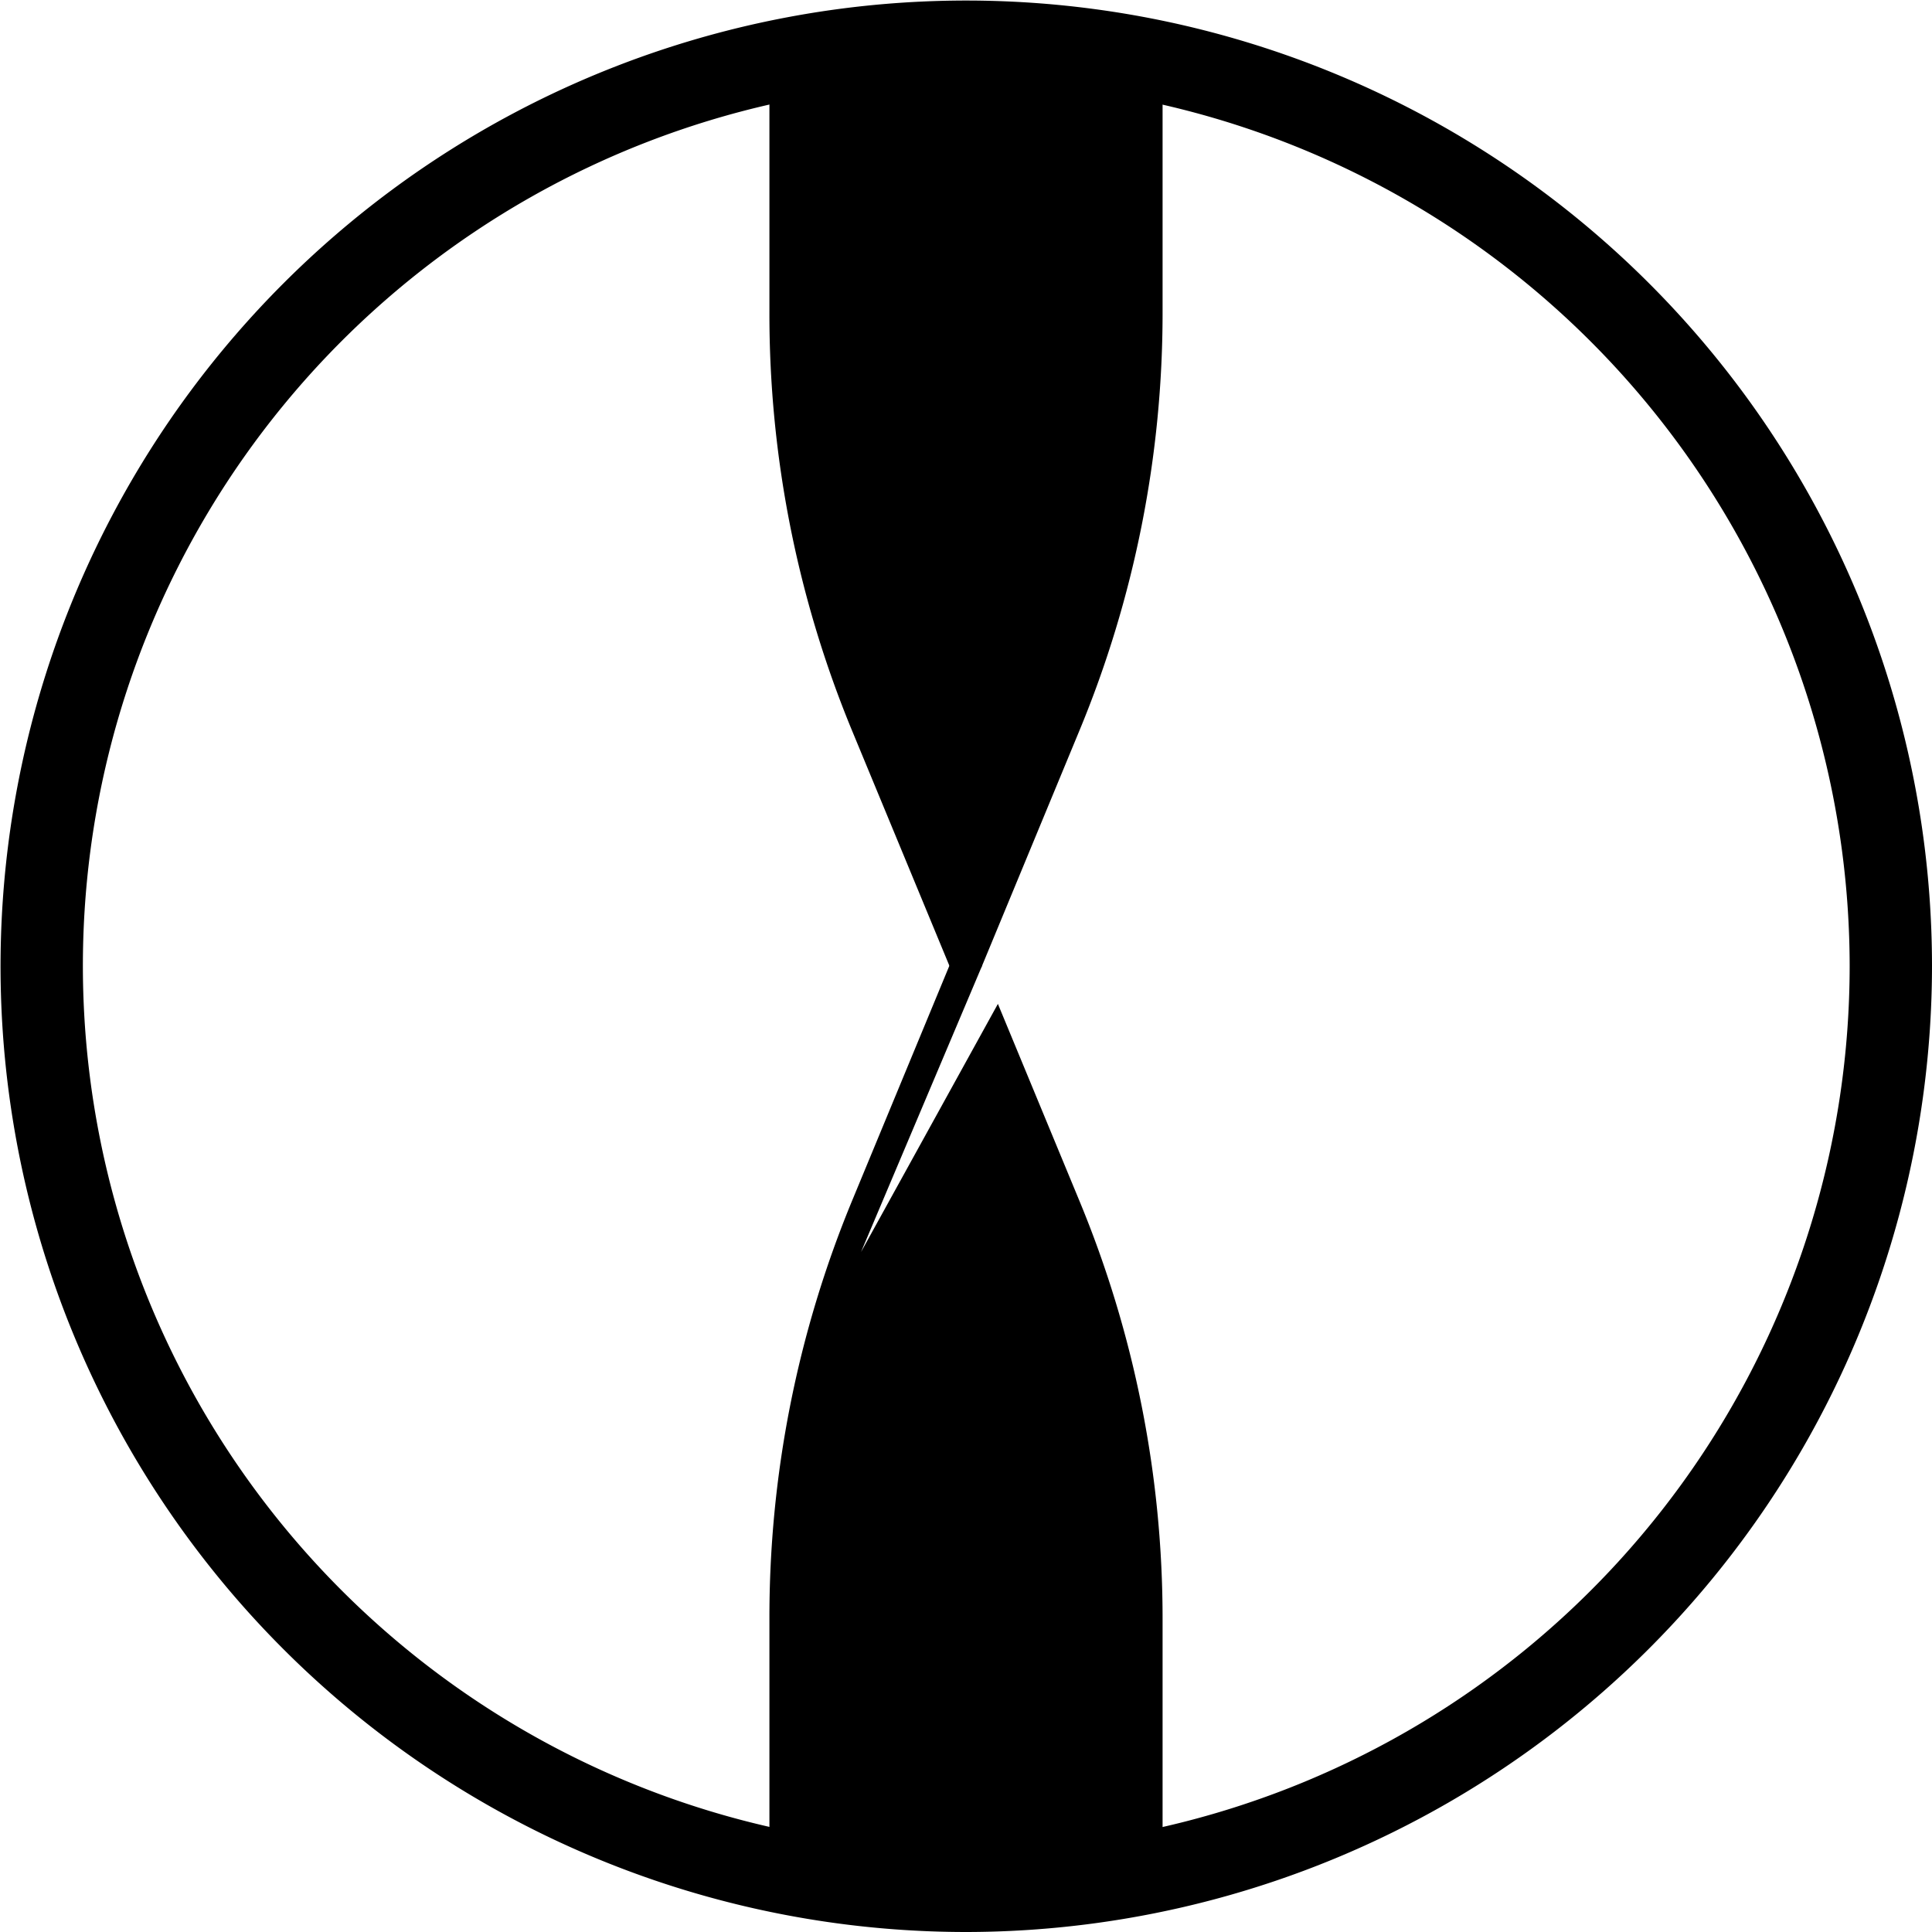
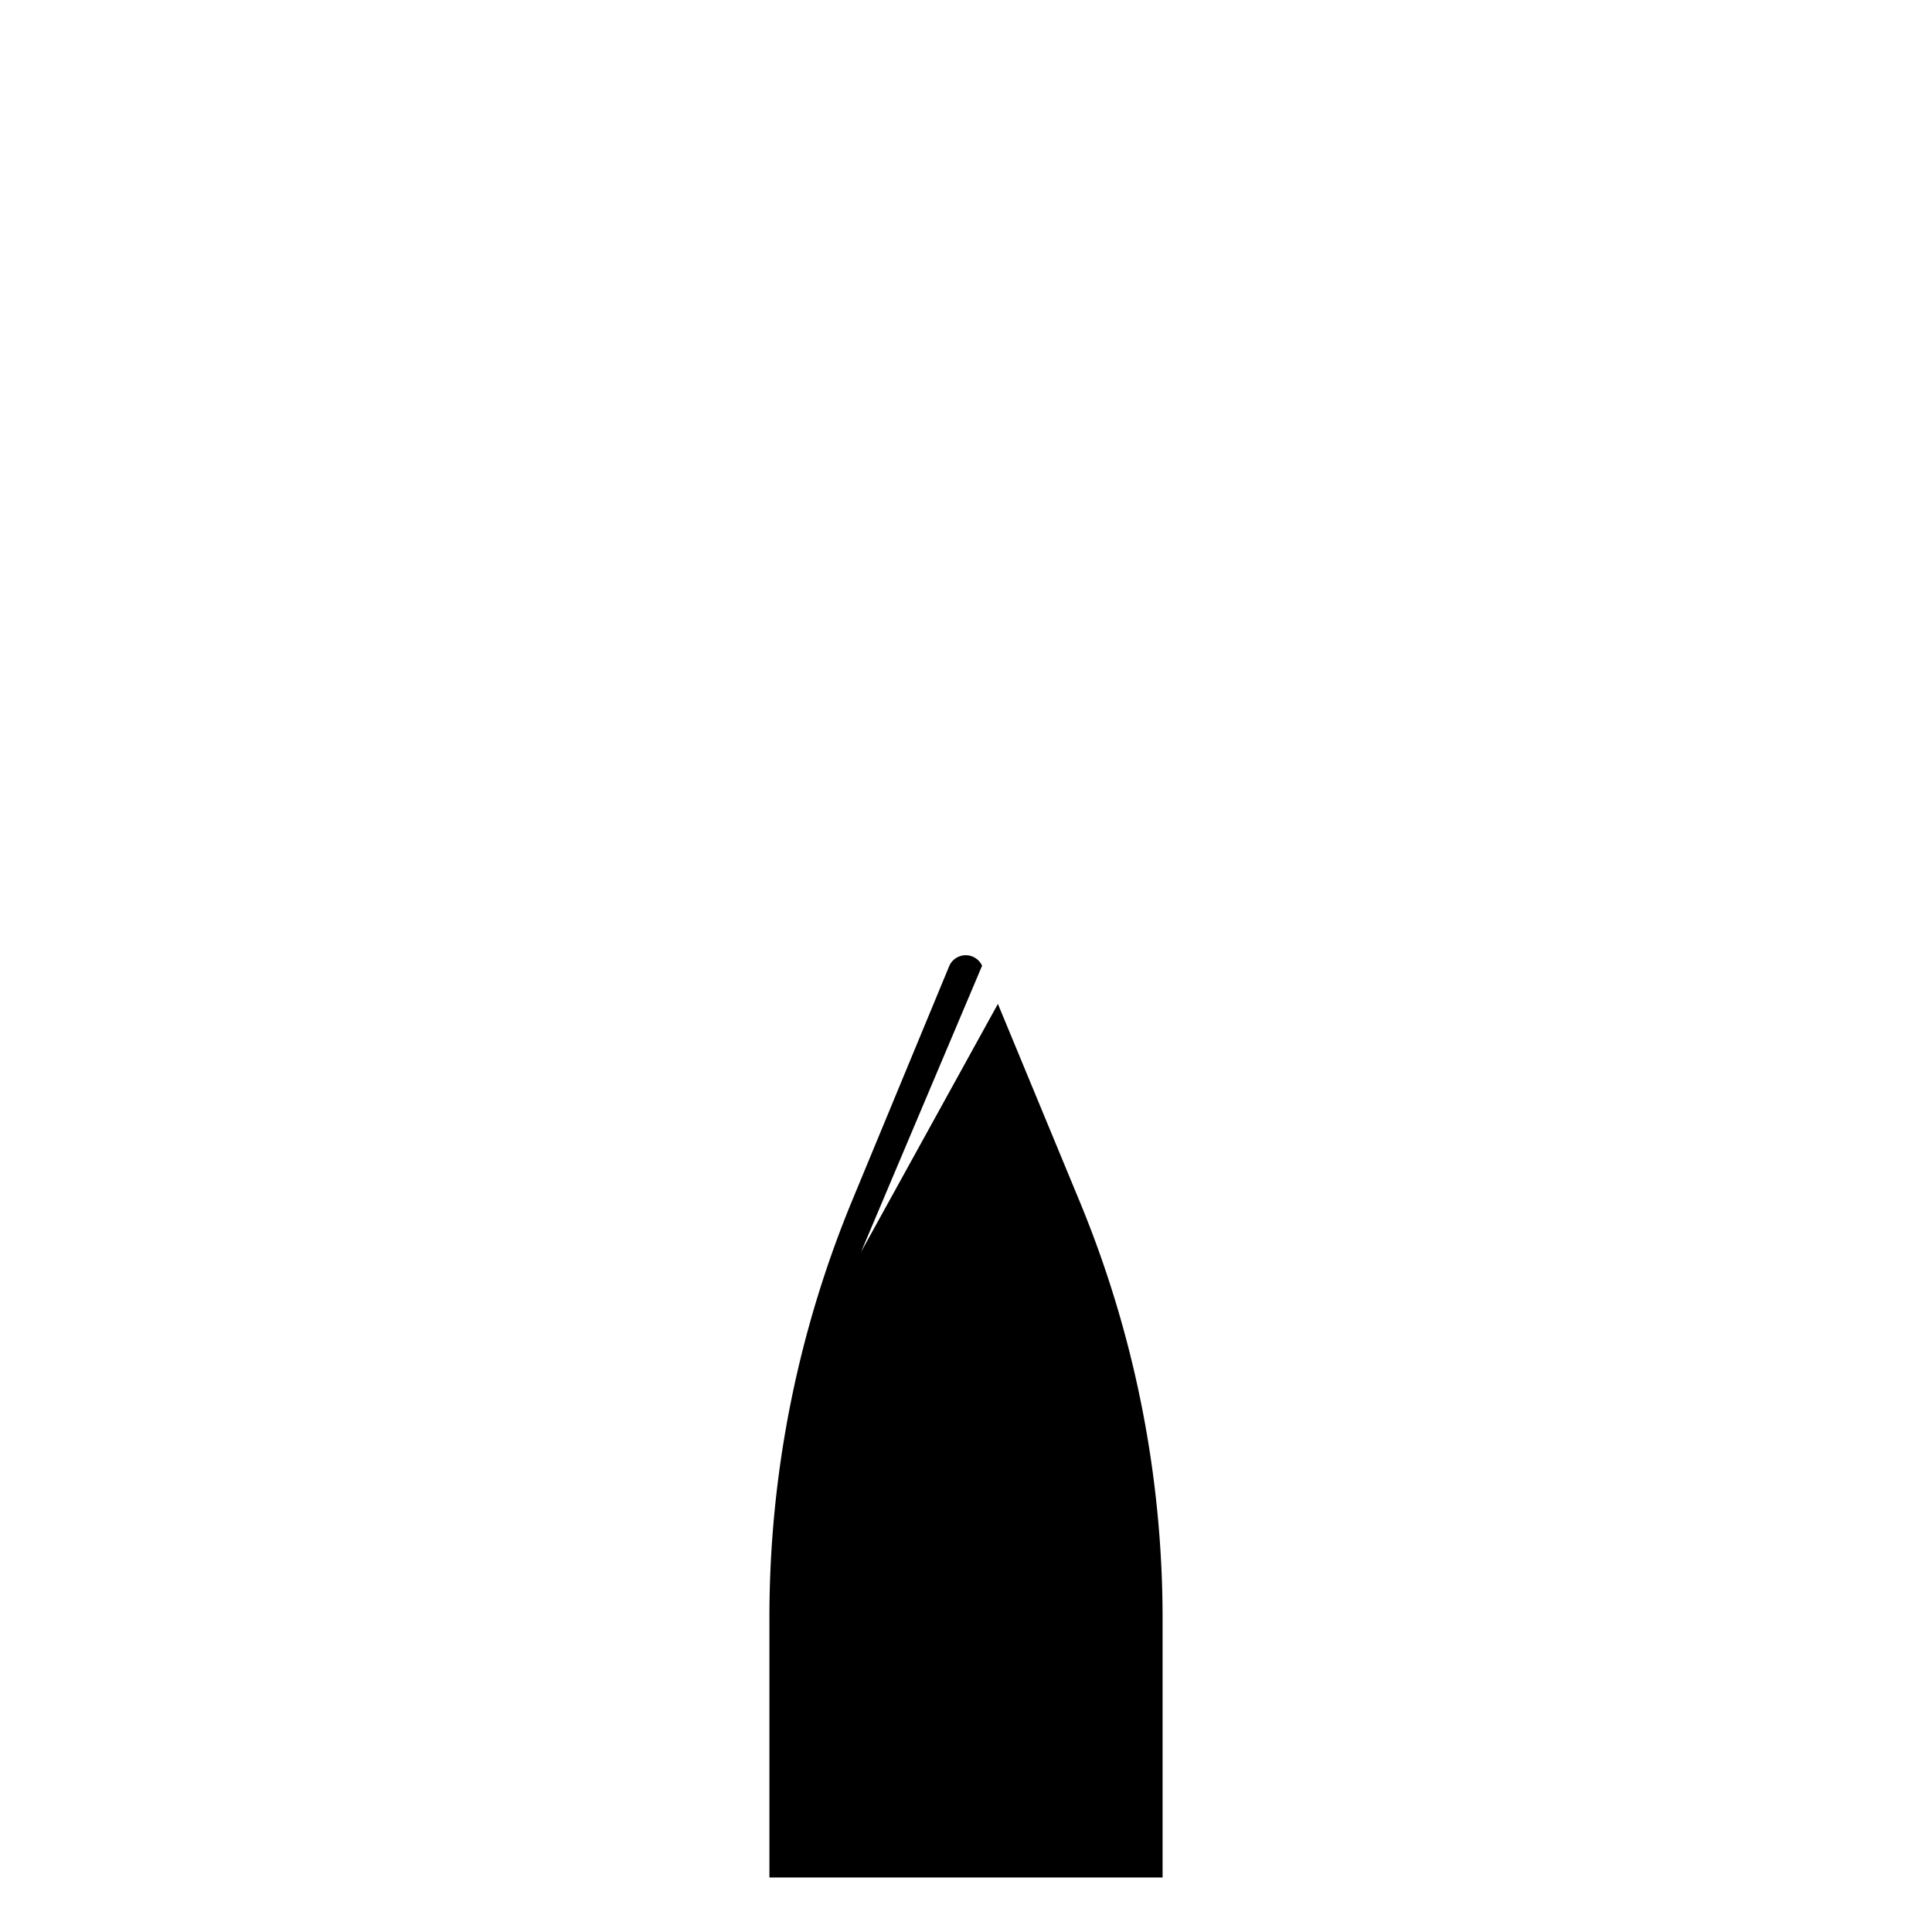
<svg xmlns="http://www.w3.org/2000/svg" id="Layer_1" data-name="Layer 1" viewBox="0 0 35.43 35.43">
  <title>moxyo-product-icon-flat-cable</title>
  <g id="flat-cable">
    <g id="circle">
      <g id="_Group_" data-name="&lt;Group&gt;">
-         <path id="_Compound_Path_" data-name="&lt;Compound Path&gt;" d="M18.92,36.72A17.71,17.71,0,1,1,36.64,19,17.73,17.73,0,0,1,18.92,36.72Zm0-33.92A16.2,16.2,0,1,0,35.13,19,16.22,16.22,0,0,0,18.92,2.8Z" transform="translate(-1.21 -1.29)" />
-       </g>
+         </g>
    </g>
-     <path id="top-cable" d="M18.62,19L16.84,14.7A20,20,0,0,1,15.32,7V2.32h7.21V7A20,20,0,0,1,21,14.7L19.22,19A0.33,0.33,0,0,1,18.62,19Z" transform="translate(-1.21 -1.29)" />
    <path id="bottom-cable" d="M21,23.3l-1.49-3.6L17,24.25,19.22,19a0.33,0.33,0,0,0-.6,0L16.84,23.3A20,20,0,0,0,15.32,31v4.72h7.21V31A20,20,0,0,0,21,23.3Z" transform="translate(-1.21 -1.29)" />
  </g>
</svg>